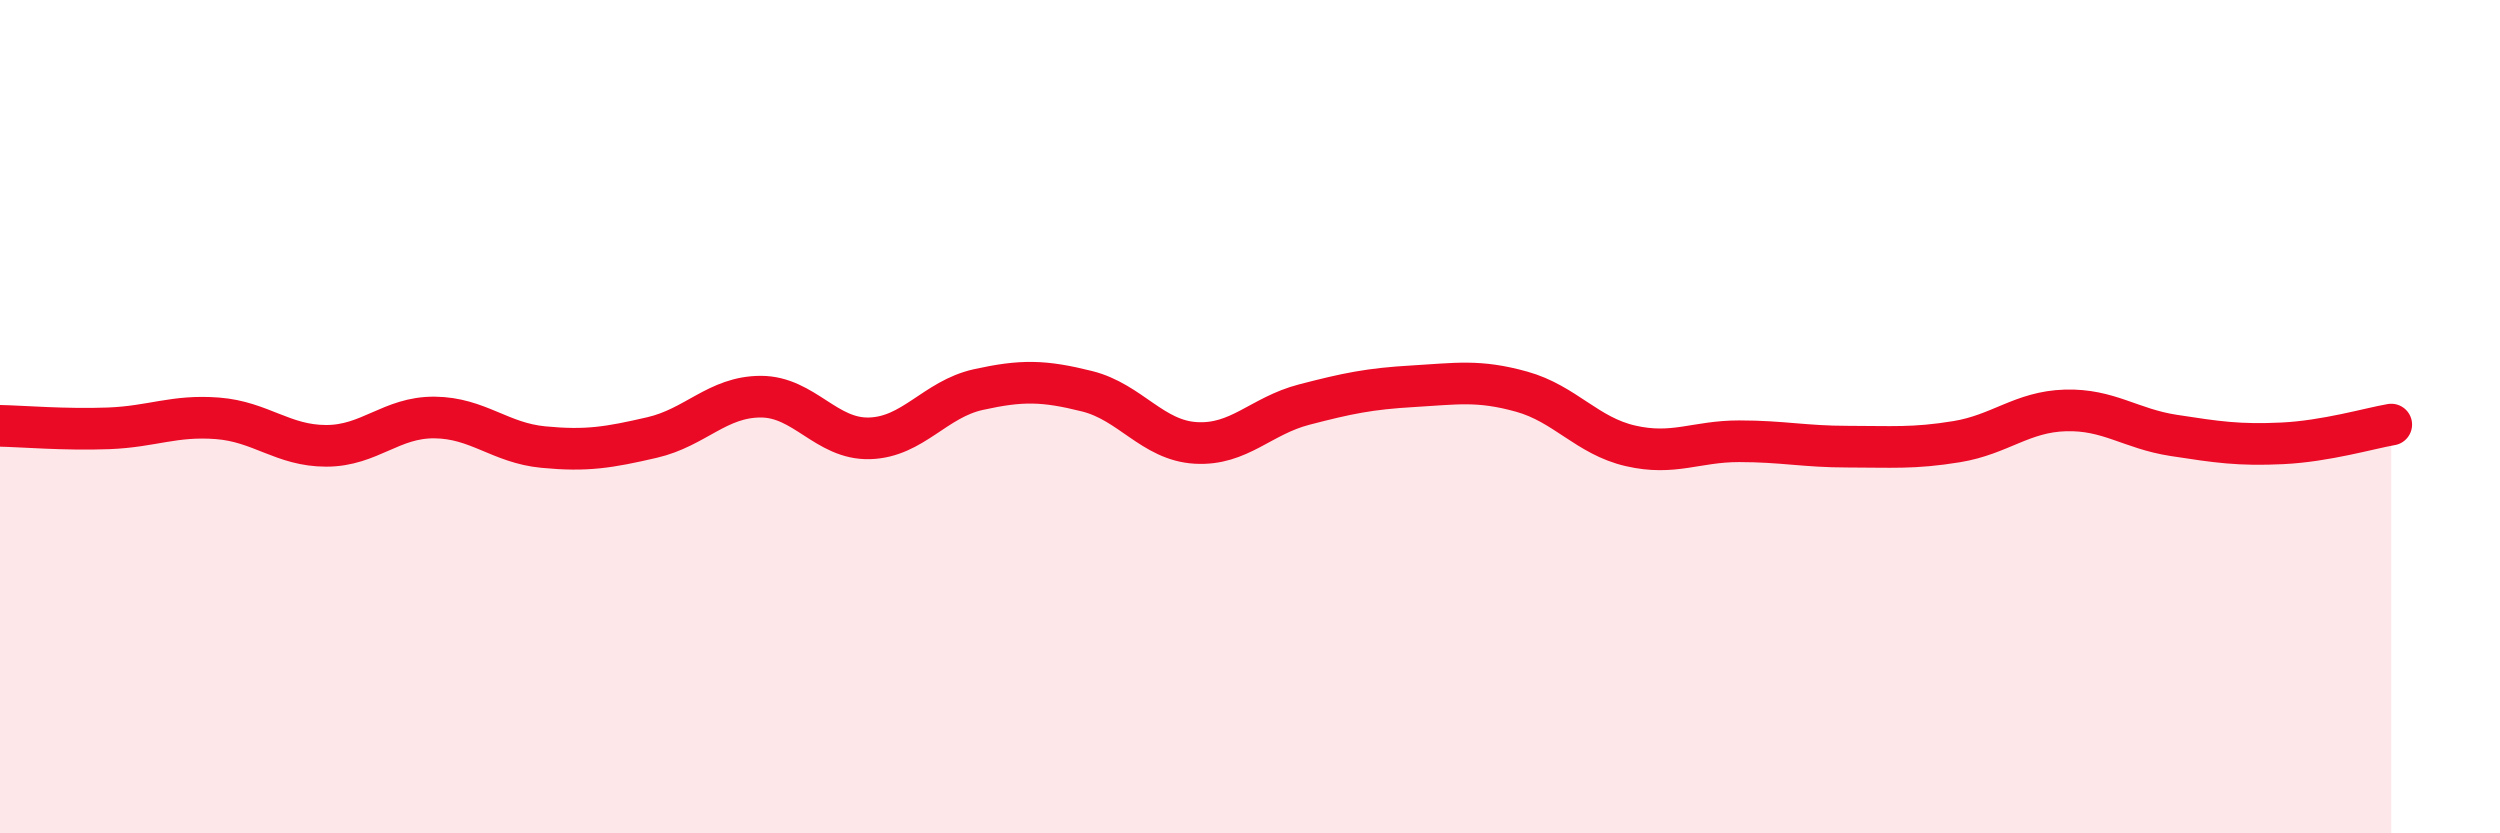
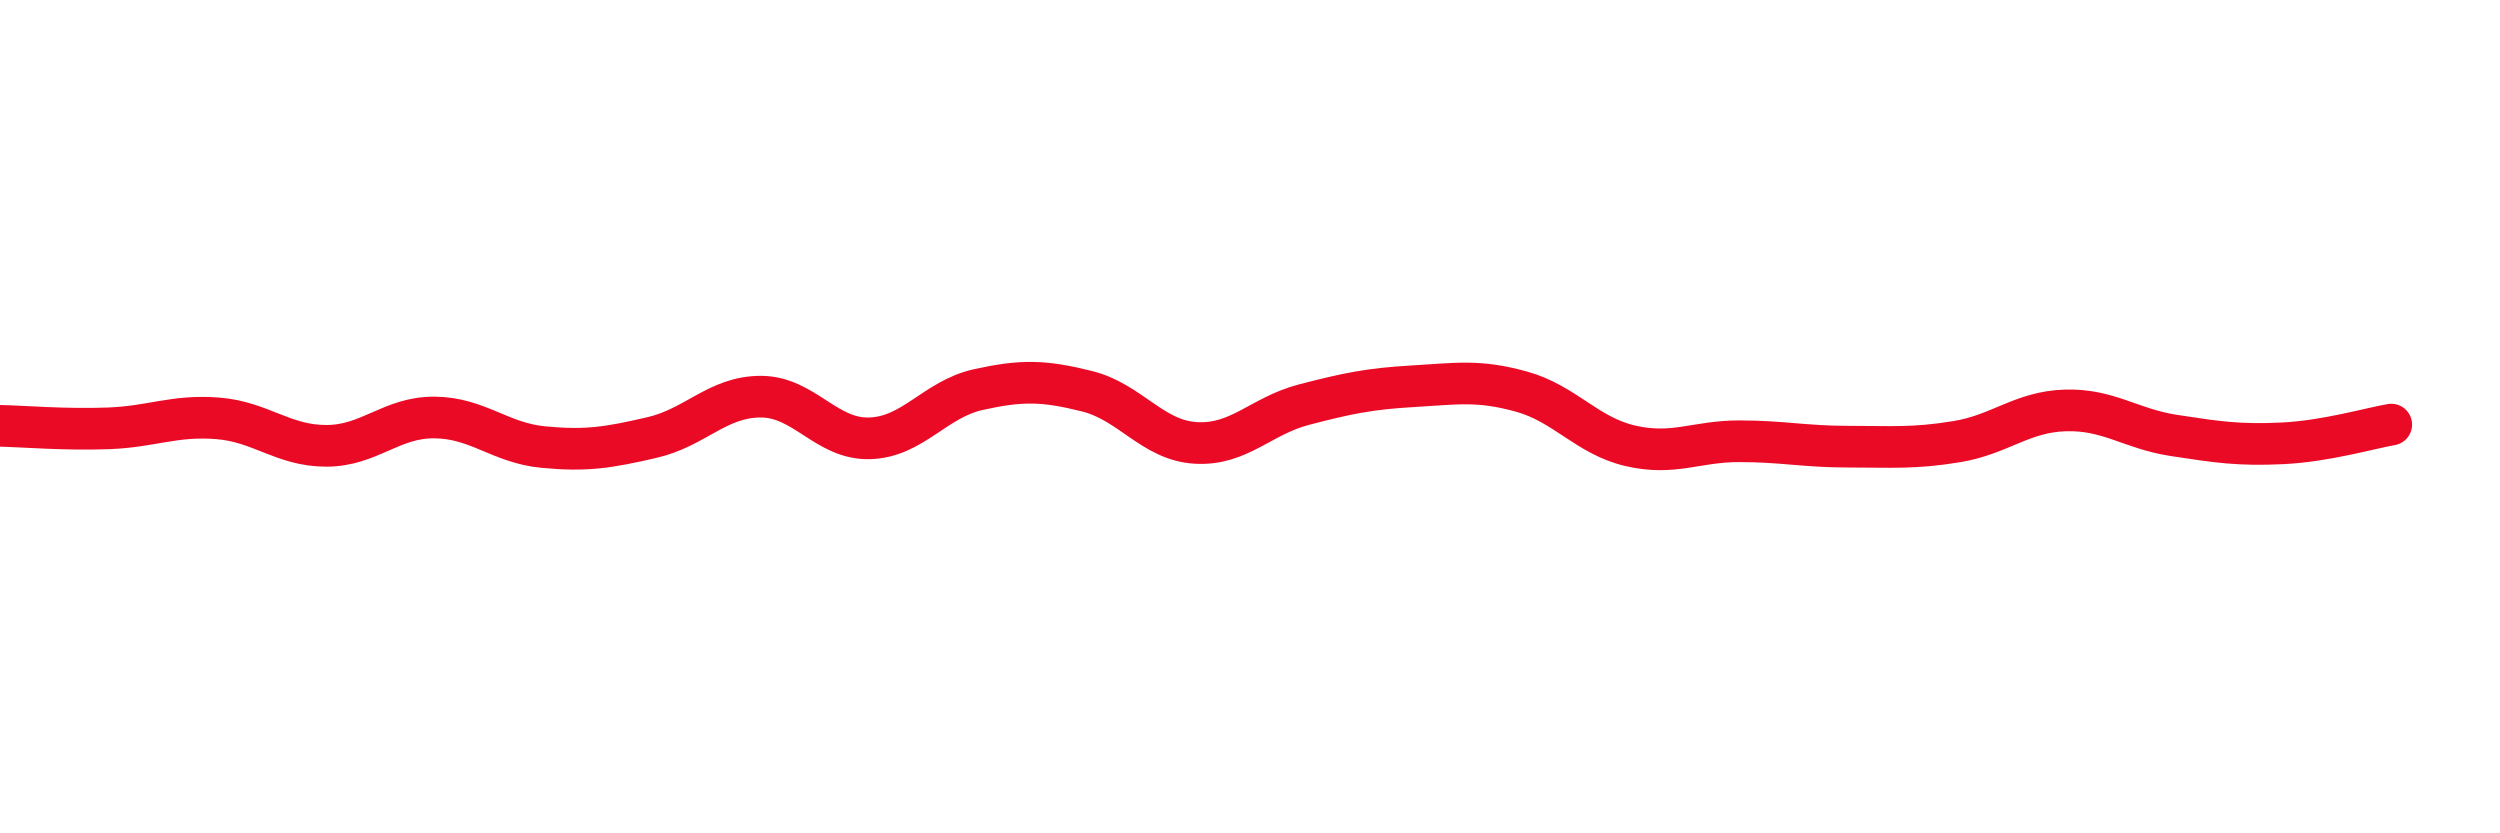
<svg xmlns="http://www.w3.org/2000/svg" width="60" height="20" viewBox="0 0 60 20">
-   <path d="M 0,10.22 C 0.52,10.23 1.57,10.32 2.61,10.28 C 3.65,10.24 4.18,9.96 5.22,10.04 C 6.26,10.12 6.79,10.7 7.83,10.7 C 8.87,10.7 9.39,10.01 10.43,10.02 C 11.47,10.03 12,10.63 13.04,10.73 C 14.08,10.83 14.61,10.74 15.65,10.5 C 16.69,10.26 17.22,9.52 18.26,9.52 C 19.3,9.52 19.83,10.55 20.87,10.52 C 21.91,10.49 22.44,9.58 23.48,9.35 C 24.52,9.12 25.05,9.13 26.09,9.39 C 27.13,9.65 27.66,10.57 28.7,10.63 C 29.74,10.69 30.26,9.98 31.3,9.71 C 32.34,9.44 32.87,9.33 33.91,9.27 C 34.95,9.21 35.48,9.11 36.52,9.4 C 37.56,9.69 38.09,10.46 39.13,10.7 C 40.17,10.94 40.7,10.59 41.74,10.59 C 42.78,10.59 43.31,10.72 44.35,10.72 C 45.39,10.72 45.92,10.77 46.96,10.6 C 48,10.43 48.53,9.88 49.57,9.85 C 50.61,9.82 51.13,10.29 52.17,10.45 C 53.21,10.61 53.74,10.69 54.78,10.64 C 55.82,10.59 56.87,10.28 57.39,10.19L57.39 20L0 20Z" fill="#EB0A25" opacity="0.1" stroke-linecap="round" stroke-linejoin="round" />
  <path d="M 0,10.22 C 0.52,10.23 1.57,10.32 2.61,10.28 C 3.65,10.24 4.18,9.96 5.22,10.04 C 6.26,10.12 6.79,10.7 7.83,10.7 C 8.87,10.7 9.39,10.01 10.43,10.02 C 11.47,10.03 12,10.63 13.04,10.73 C 14.08,10.83 14.61,10.74 15.65,10.5 C 16.69,10.26 17.22,9.52 18.26,9.52 C 19.3,9.52 19.83,10.55 20.87,10.52 C 21.91,10.49 22.44,9.58 23.48,9.35 C 24.52,9.12 25.05,9.13 26.09,9.39 C 27.13,9.65 27.66,10.57 28.7,10.63 C 29.74,10.69 30.26,9.98 31.3,9.71 C 32.34,9.44 32.87,9.33 33.91,9.27 C 34.95,9.21 35.48,9.11 36.52,9.4 C 37.56,9.69 38.09,10.46 39.13,10.7 C 40.17,10.94 40.7,10.59 41.74,10.59 C 42.78,10.59 43.31,10.72 44.35,10.72 C 45.39,10.72 45.92,10.77 46.96,10.6 C 48,10.43 48.53,9.88 49.57,9.85 C 50.61,9.82 51.13,10.29 52.17,10.45 C 53.21,10.61 53.74,10.69 54.78,10.64 C 55.82,10.59 56.87,10.28 57.39,10.19" stroke="#EB0A25" stroke-width="1" fill="none" stroke-linecap="round" stroke-linejoin="round" />
</svg>